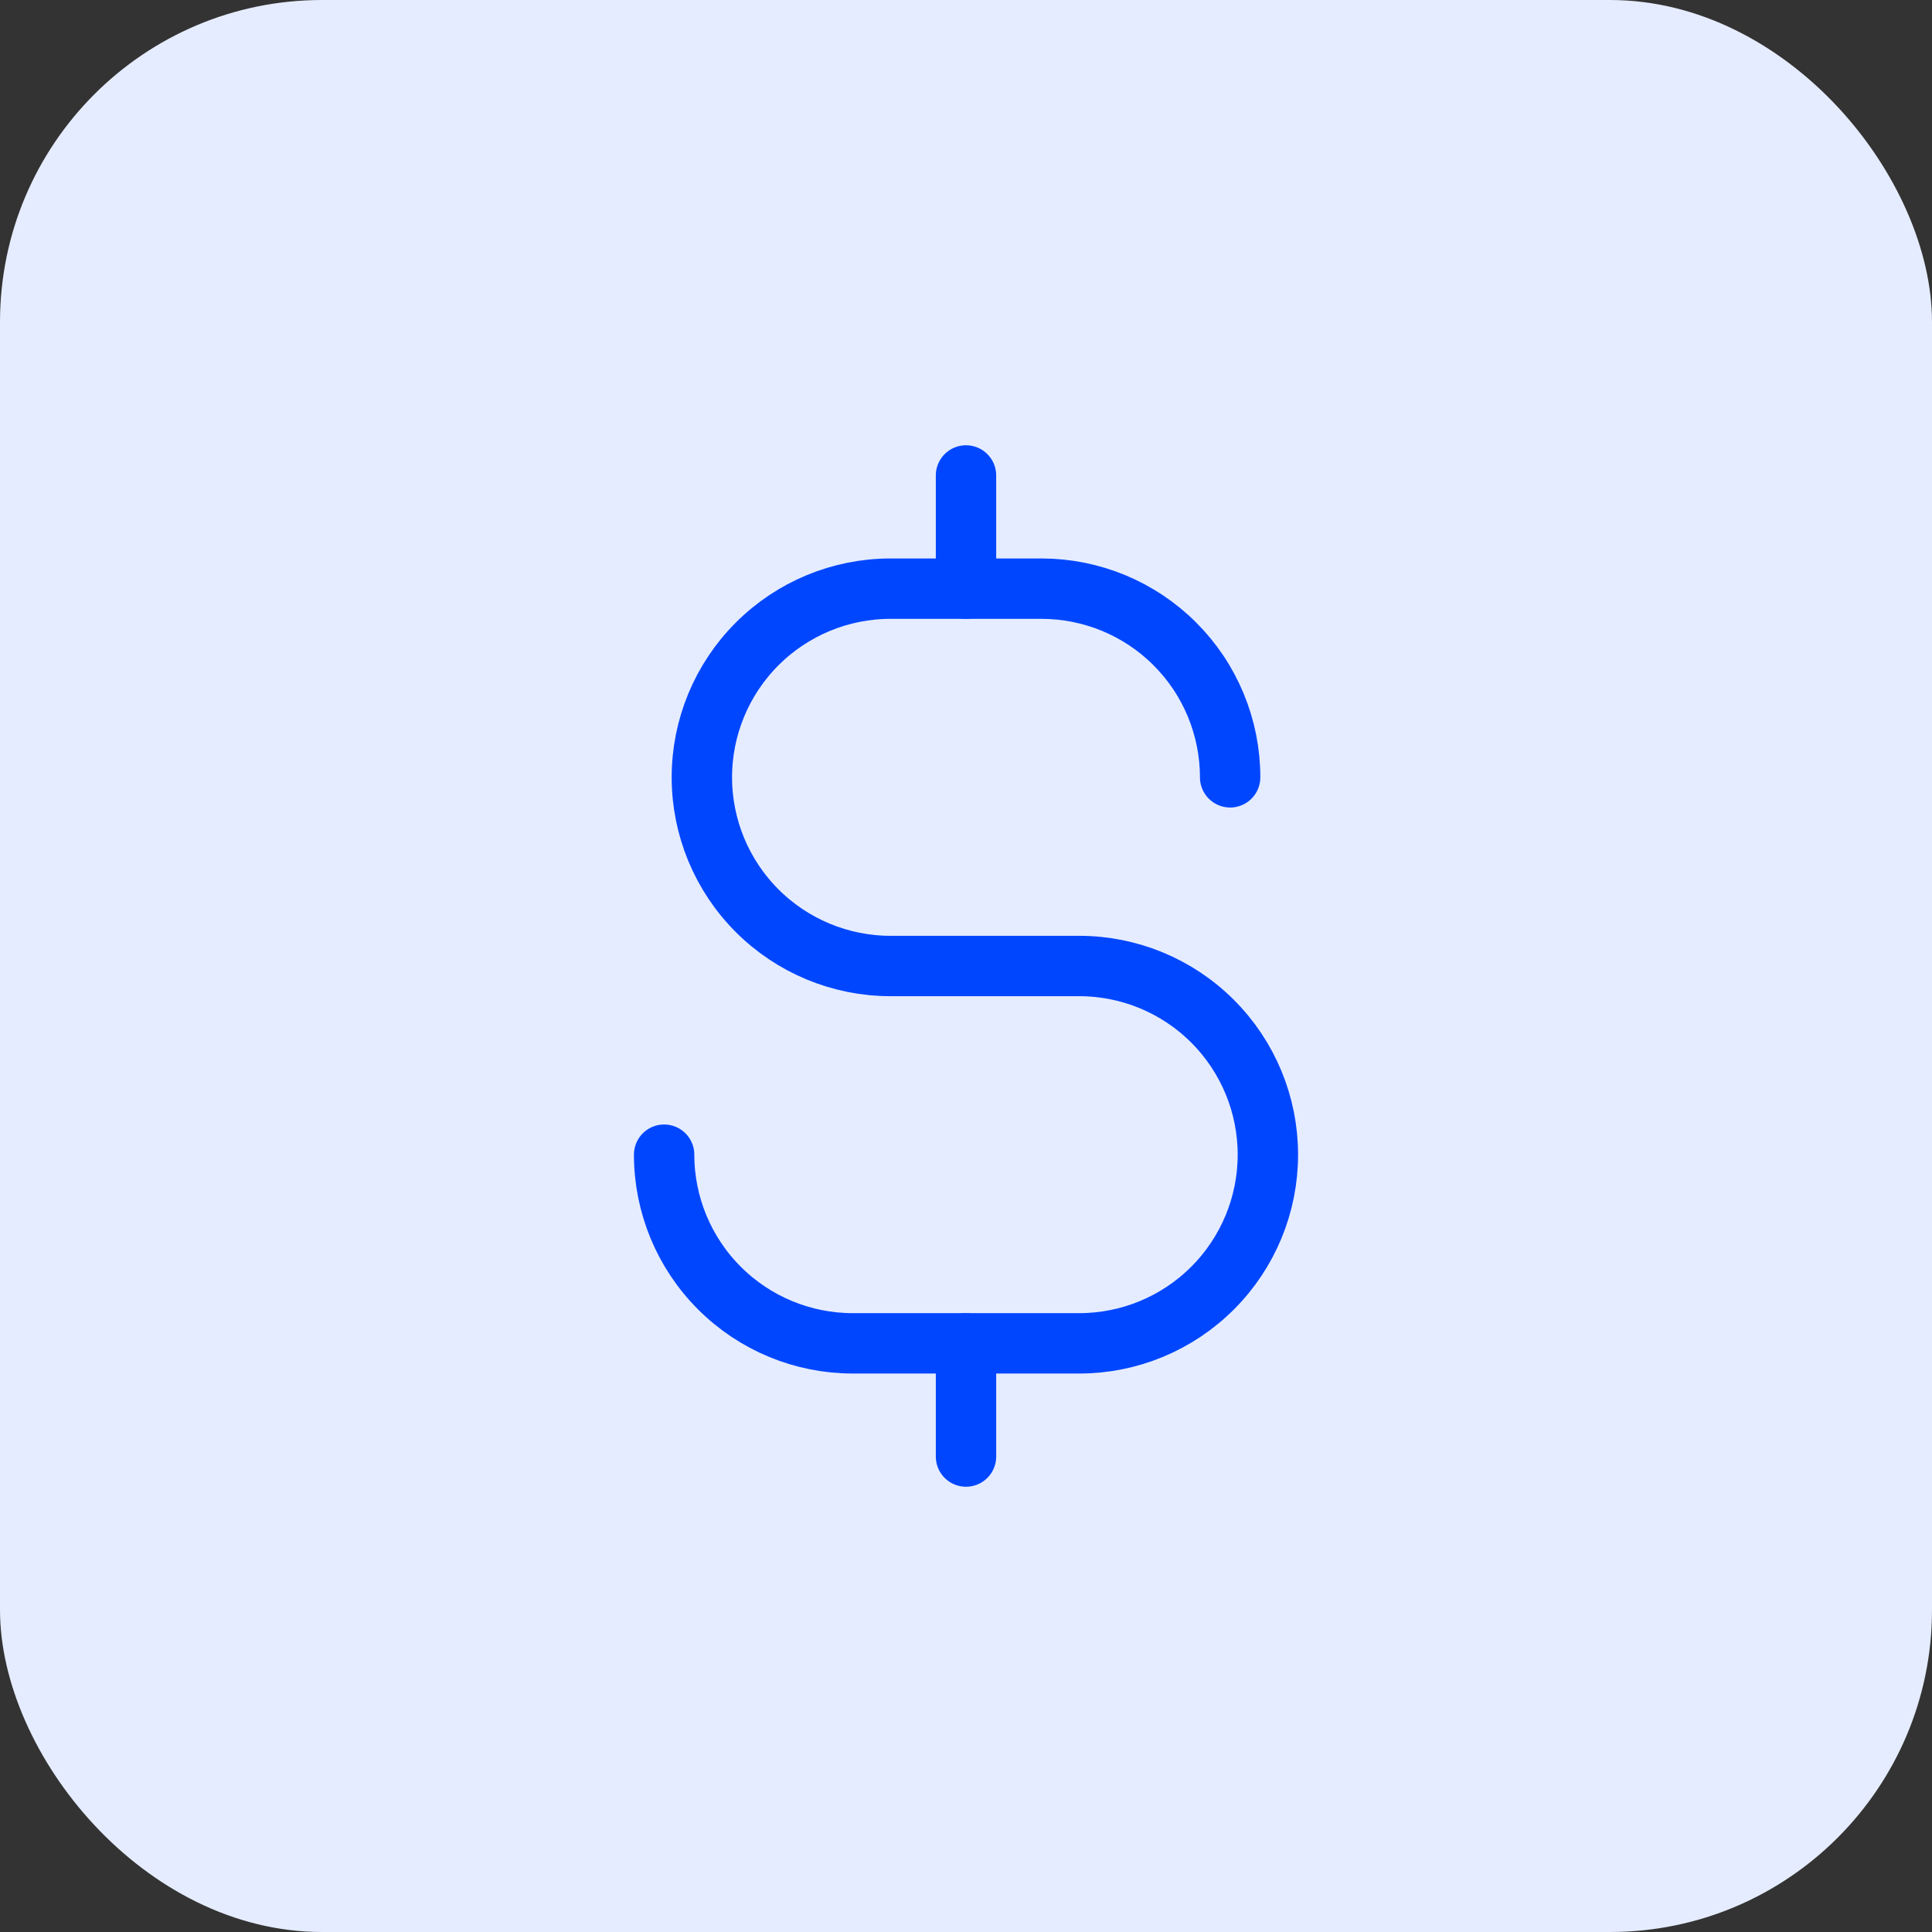
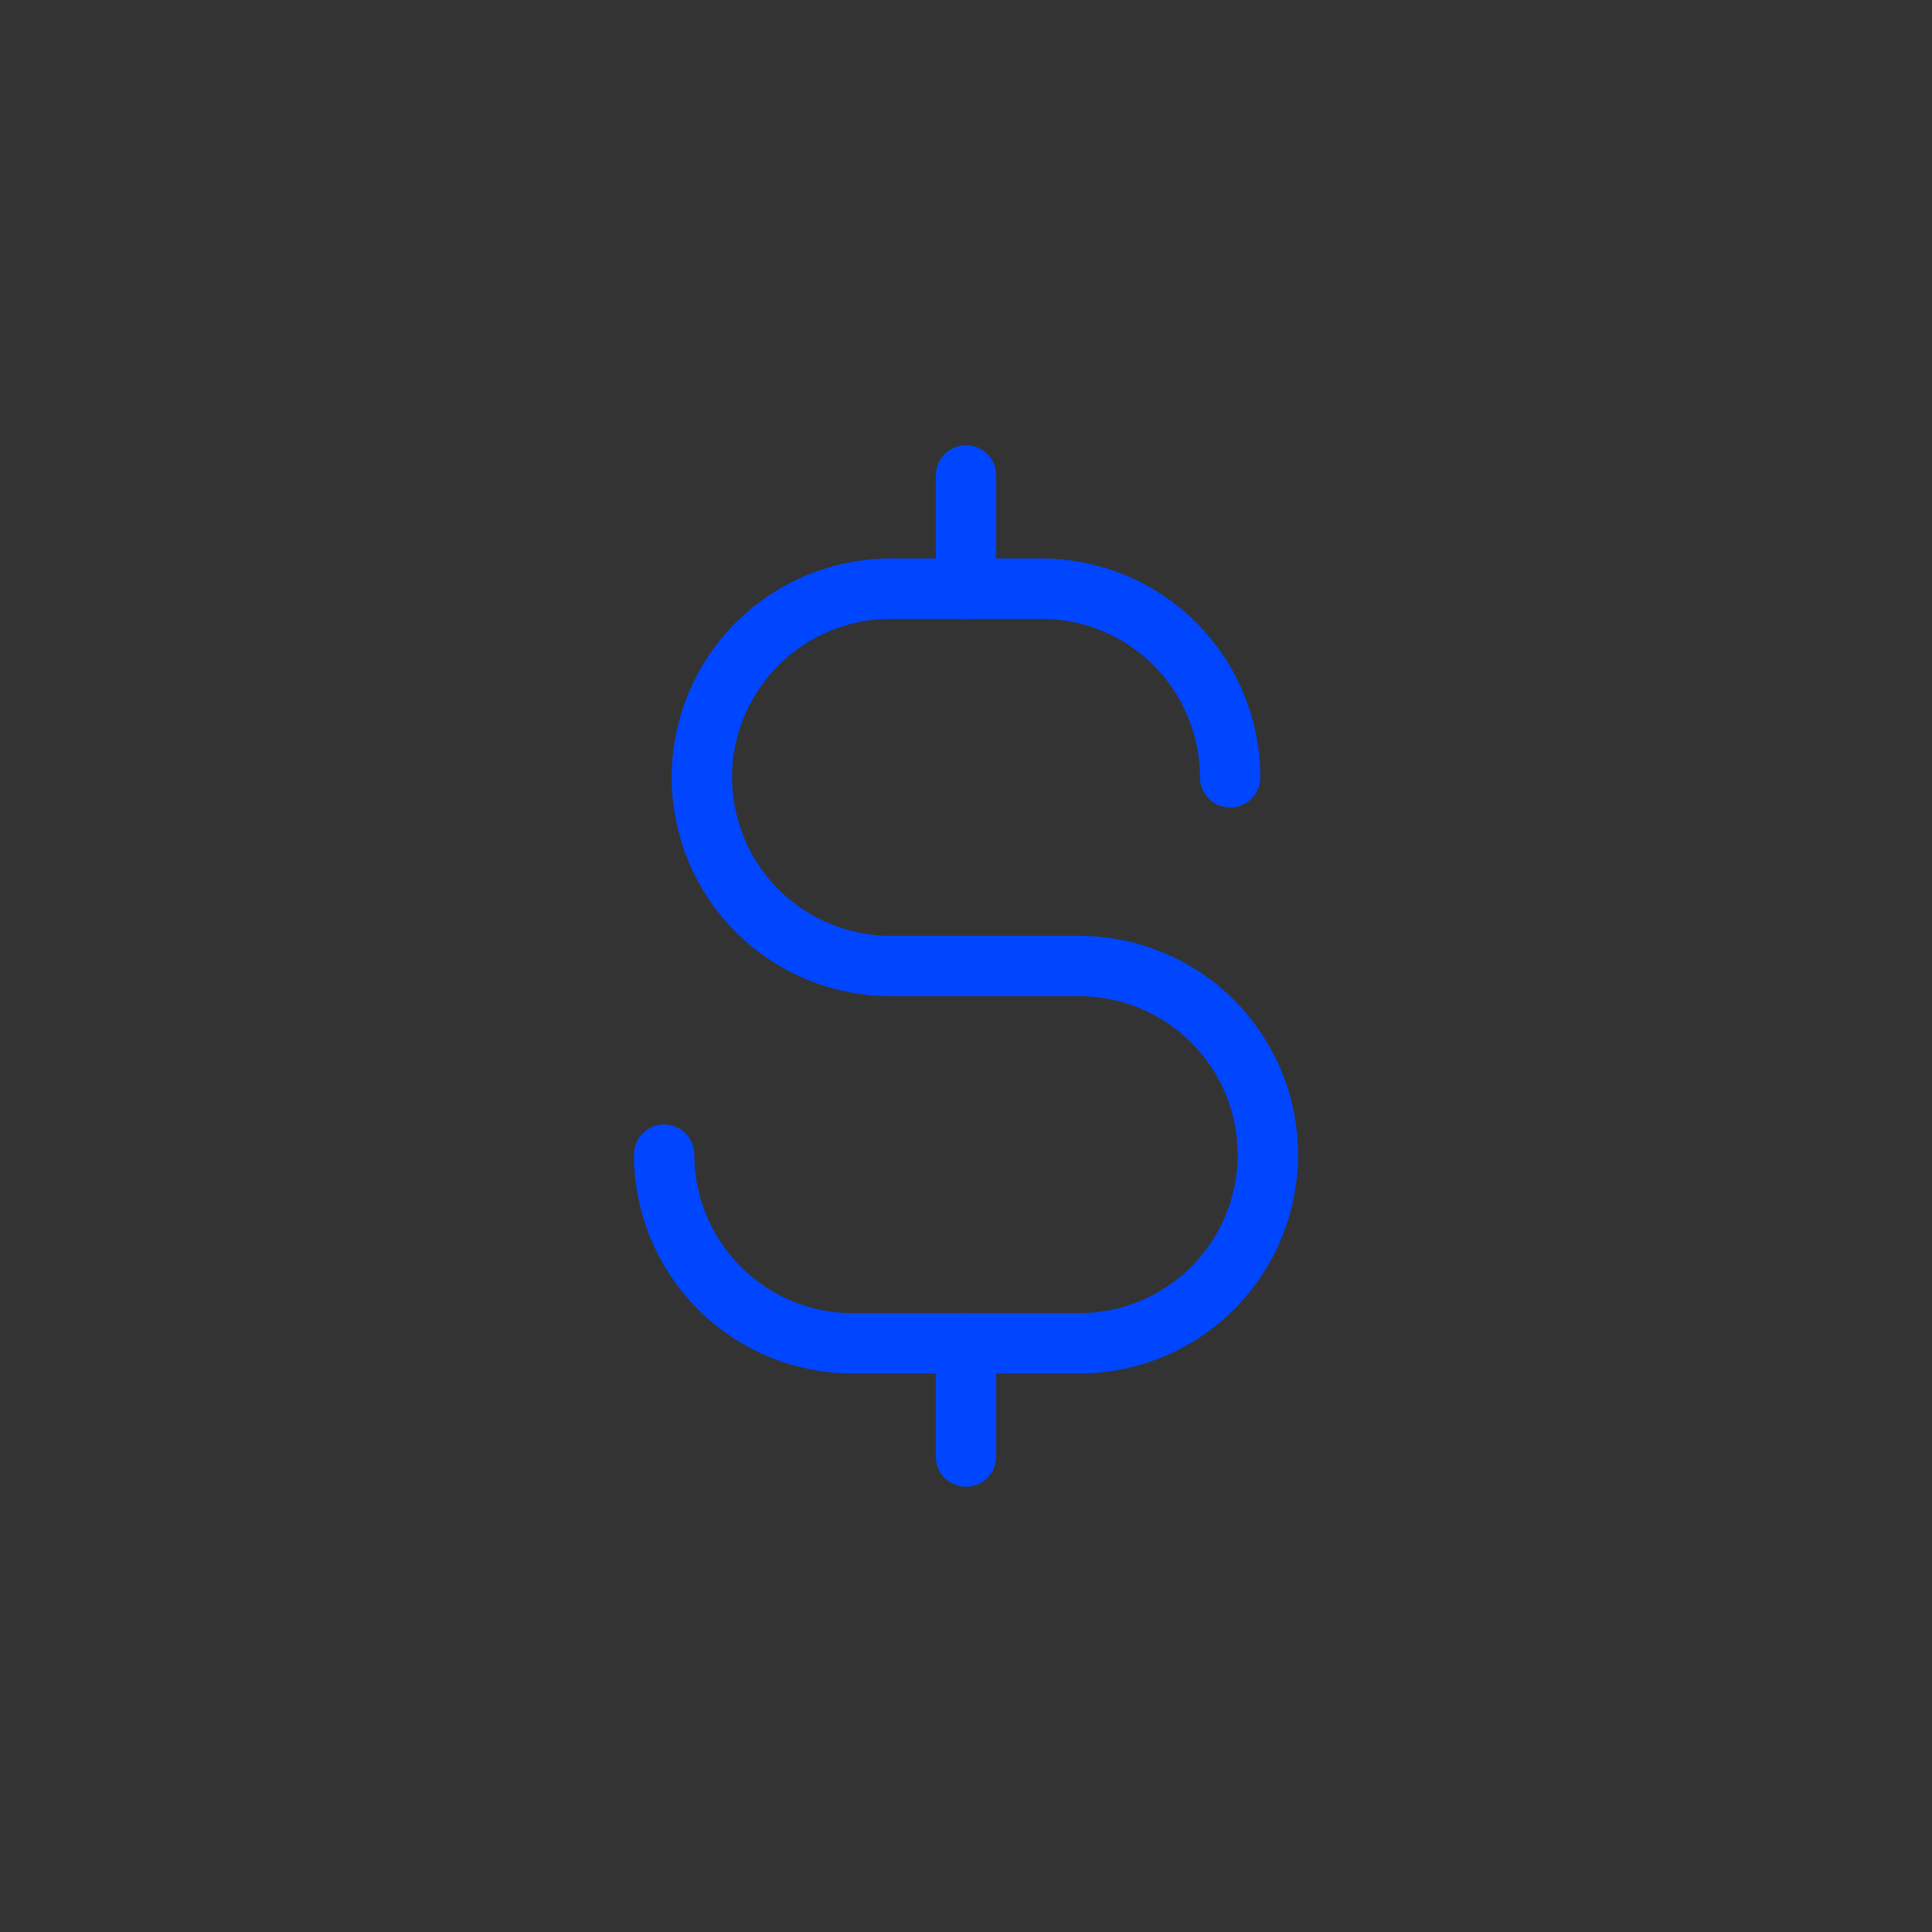
<svg xmlns="http://www.w3.org/2000/svg" width="64" height="64" viewBox="0 0 64 64" fill="none">
  <rect x="0" y="0" width="64" height="64" fill="#333333" stroke="none" />
-   <rect width="64" height="64" rx="10.667" fill="#E5ECFF" />
  <g clip-path="url(#clip0_591_1917)">
    <path d="M32 15.75V19.5" stroke="#0046FF" stroke-width="2" stroke-linecap="round" stroke-linejoin="round" />
    <path d="M32 44.5V48.25" stroke="#0046FF" stroke-width="2" stroke-linecap="round" stroke-linejoin="round" />
    <path d="M40.75 25.75C40.75 24.929 40.588 24.116 40.274 23.358C39.96 22.6 39.5 21.911 38.919 21.331C38.339 20.75 37.65 20.29 36.892 19.976C36.133 19.662 35.321 19.5 34.5 19.5H29.5C27.842 19.5 26.253 20.159 25.081 21.331C23.909 22.503 23.25 24.092 23.25 25.75C23.25 27.408 23.909 28.997 25.081 30.169C26.253 31.341 27.842 32 29.5 32H35.75C37.408 32 38.997 32.658 40.169 33.831C41.342 35.003 42 36.592 42 38.25C42 39.908 41.342 41.497 40.169 42.669C38.997 43.842 37.408 44.5 35.75 44.5H28.25C26.592 44.5 25.003 43.842 23.831 42.669C22.659 41.497 22 39.908 22 38.25" stroke="#0046FF" stroke-width="2" stroke-linecap="round" stroke-linejoin="round" />
  </g>
  <defs>
    <clipPath id="clip0_591_1917">
      <rect width="40" height="40" fill="white" transform="translate(12 12)" />
    </clipPath>
  </defs>
</svg>